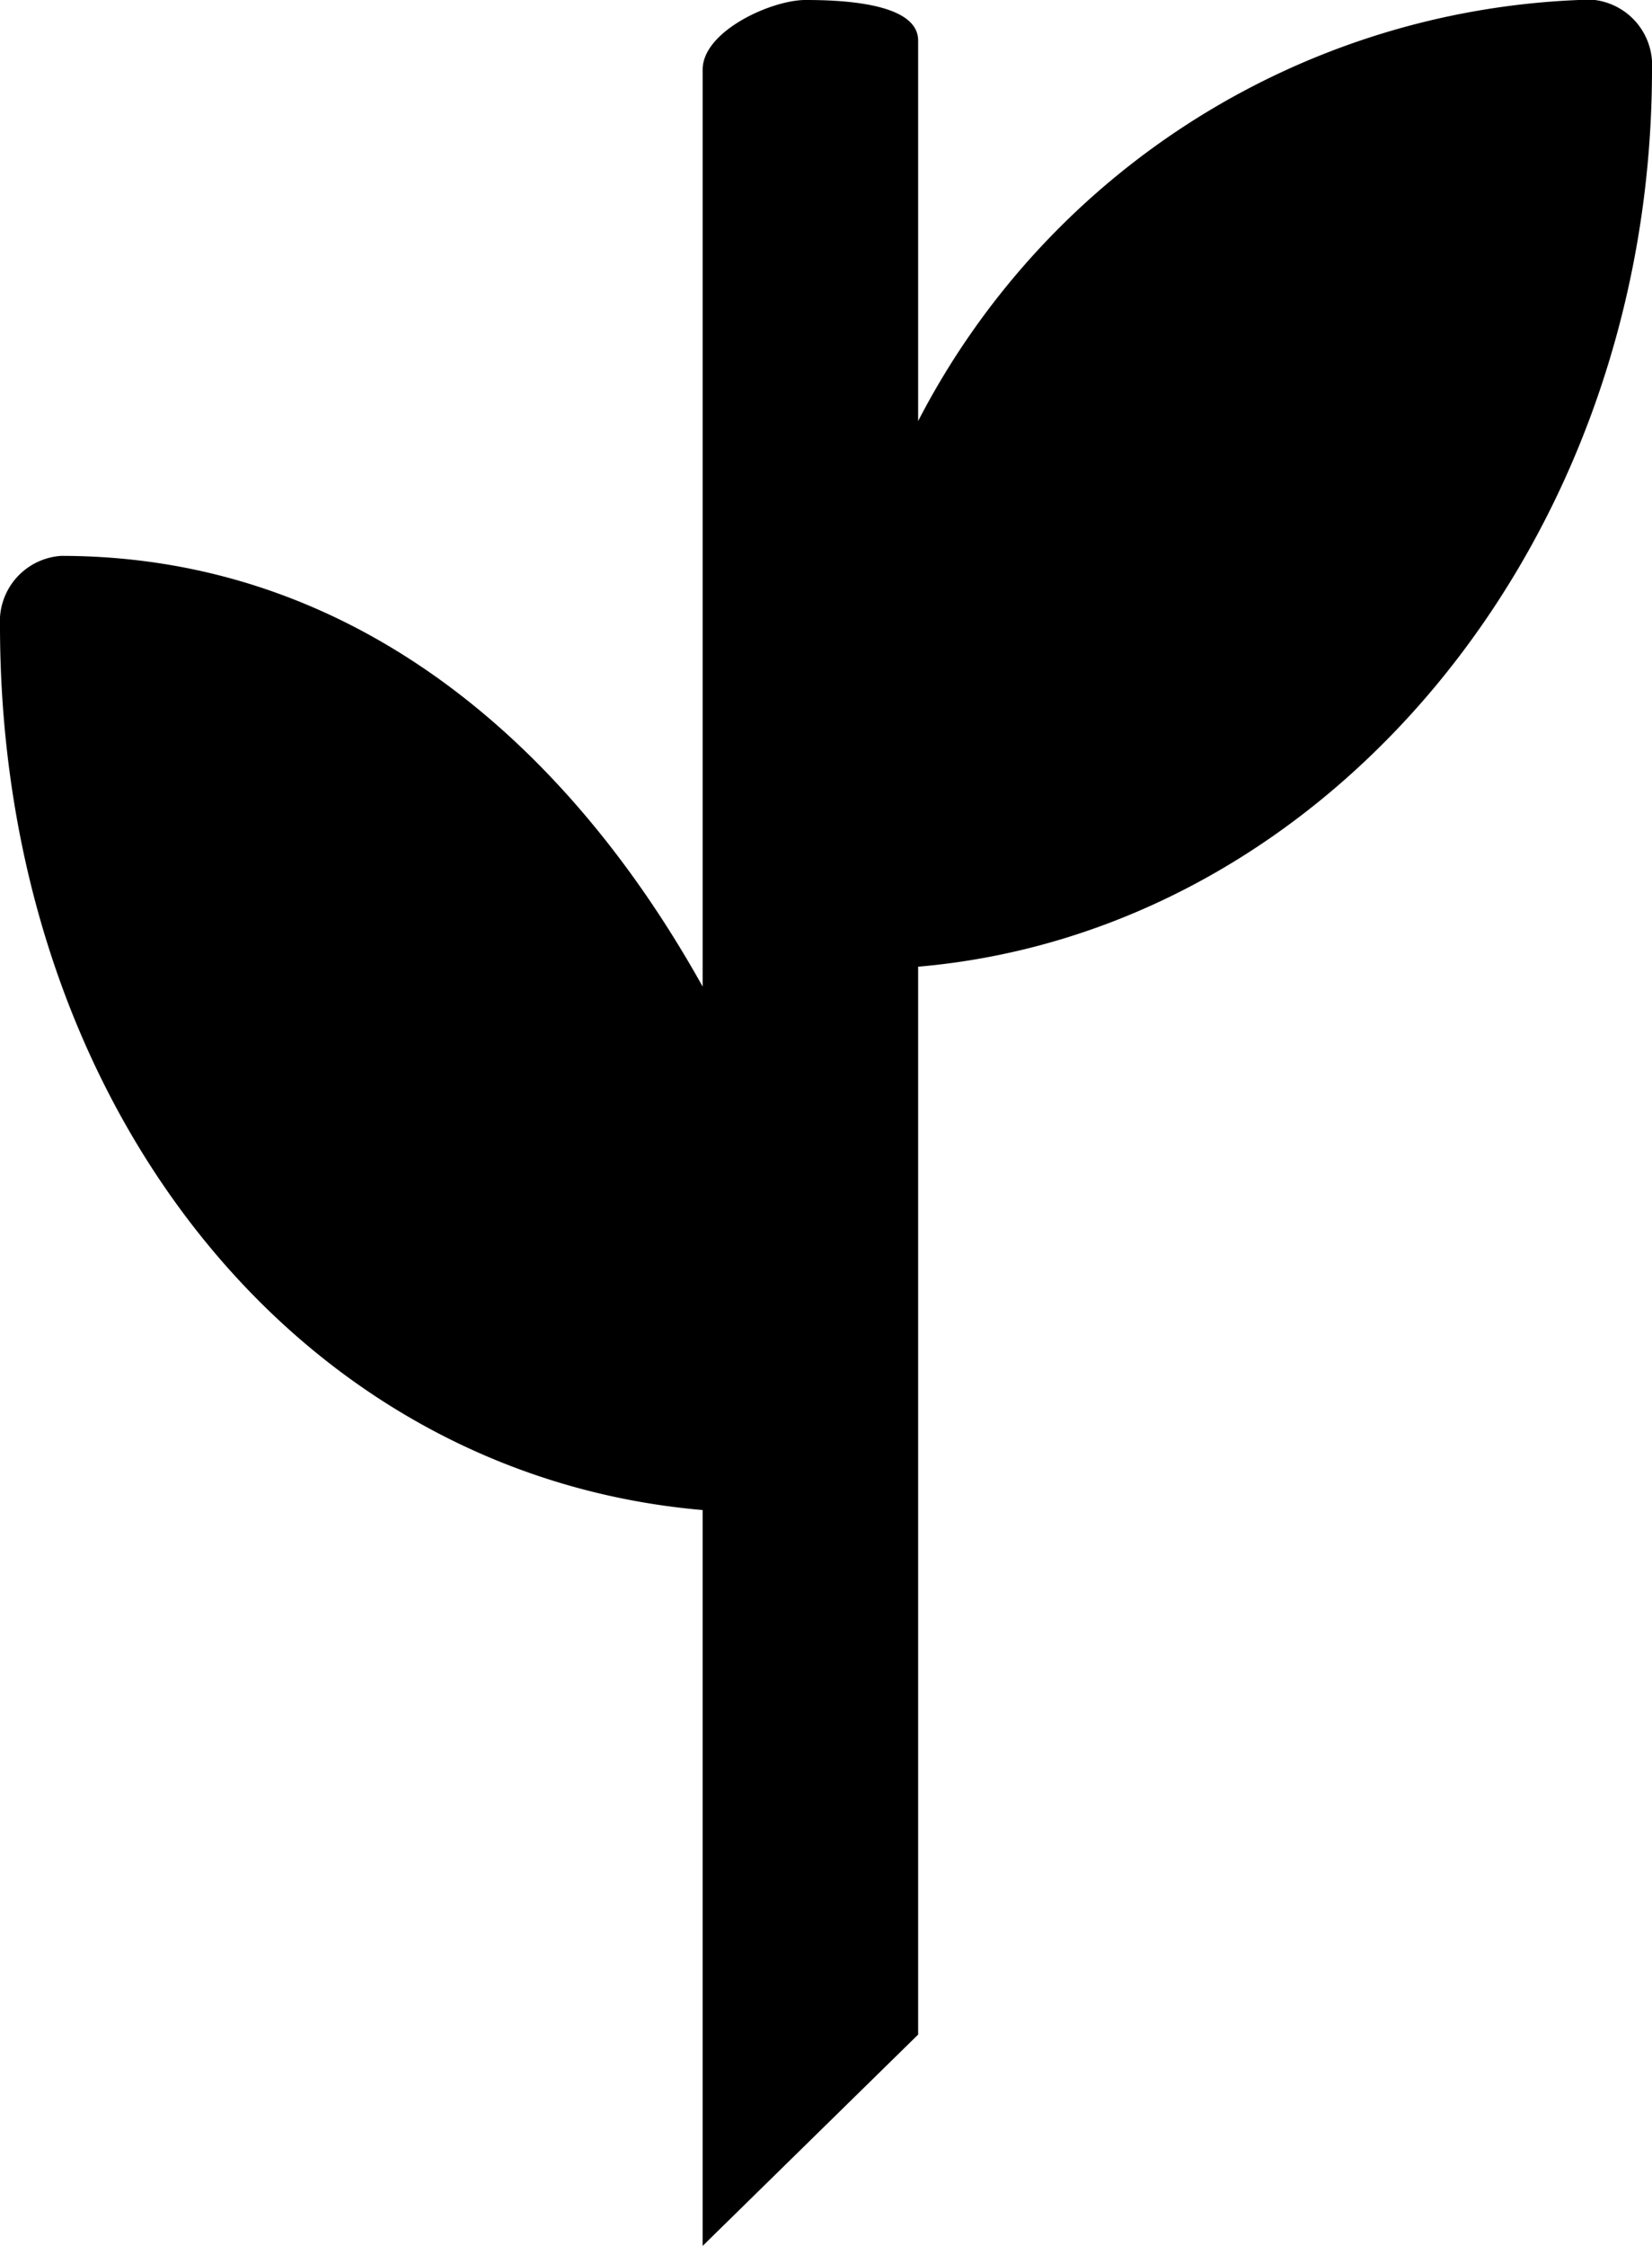
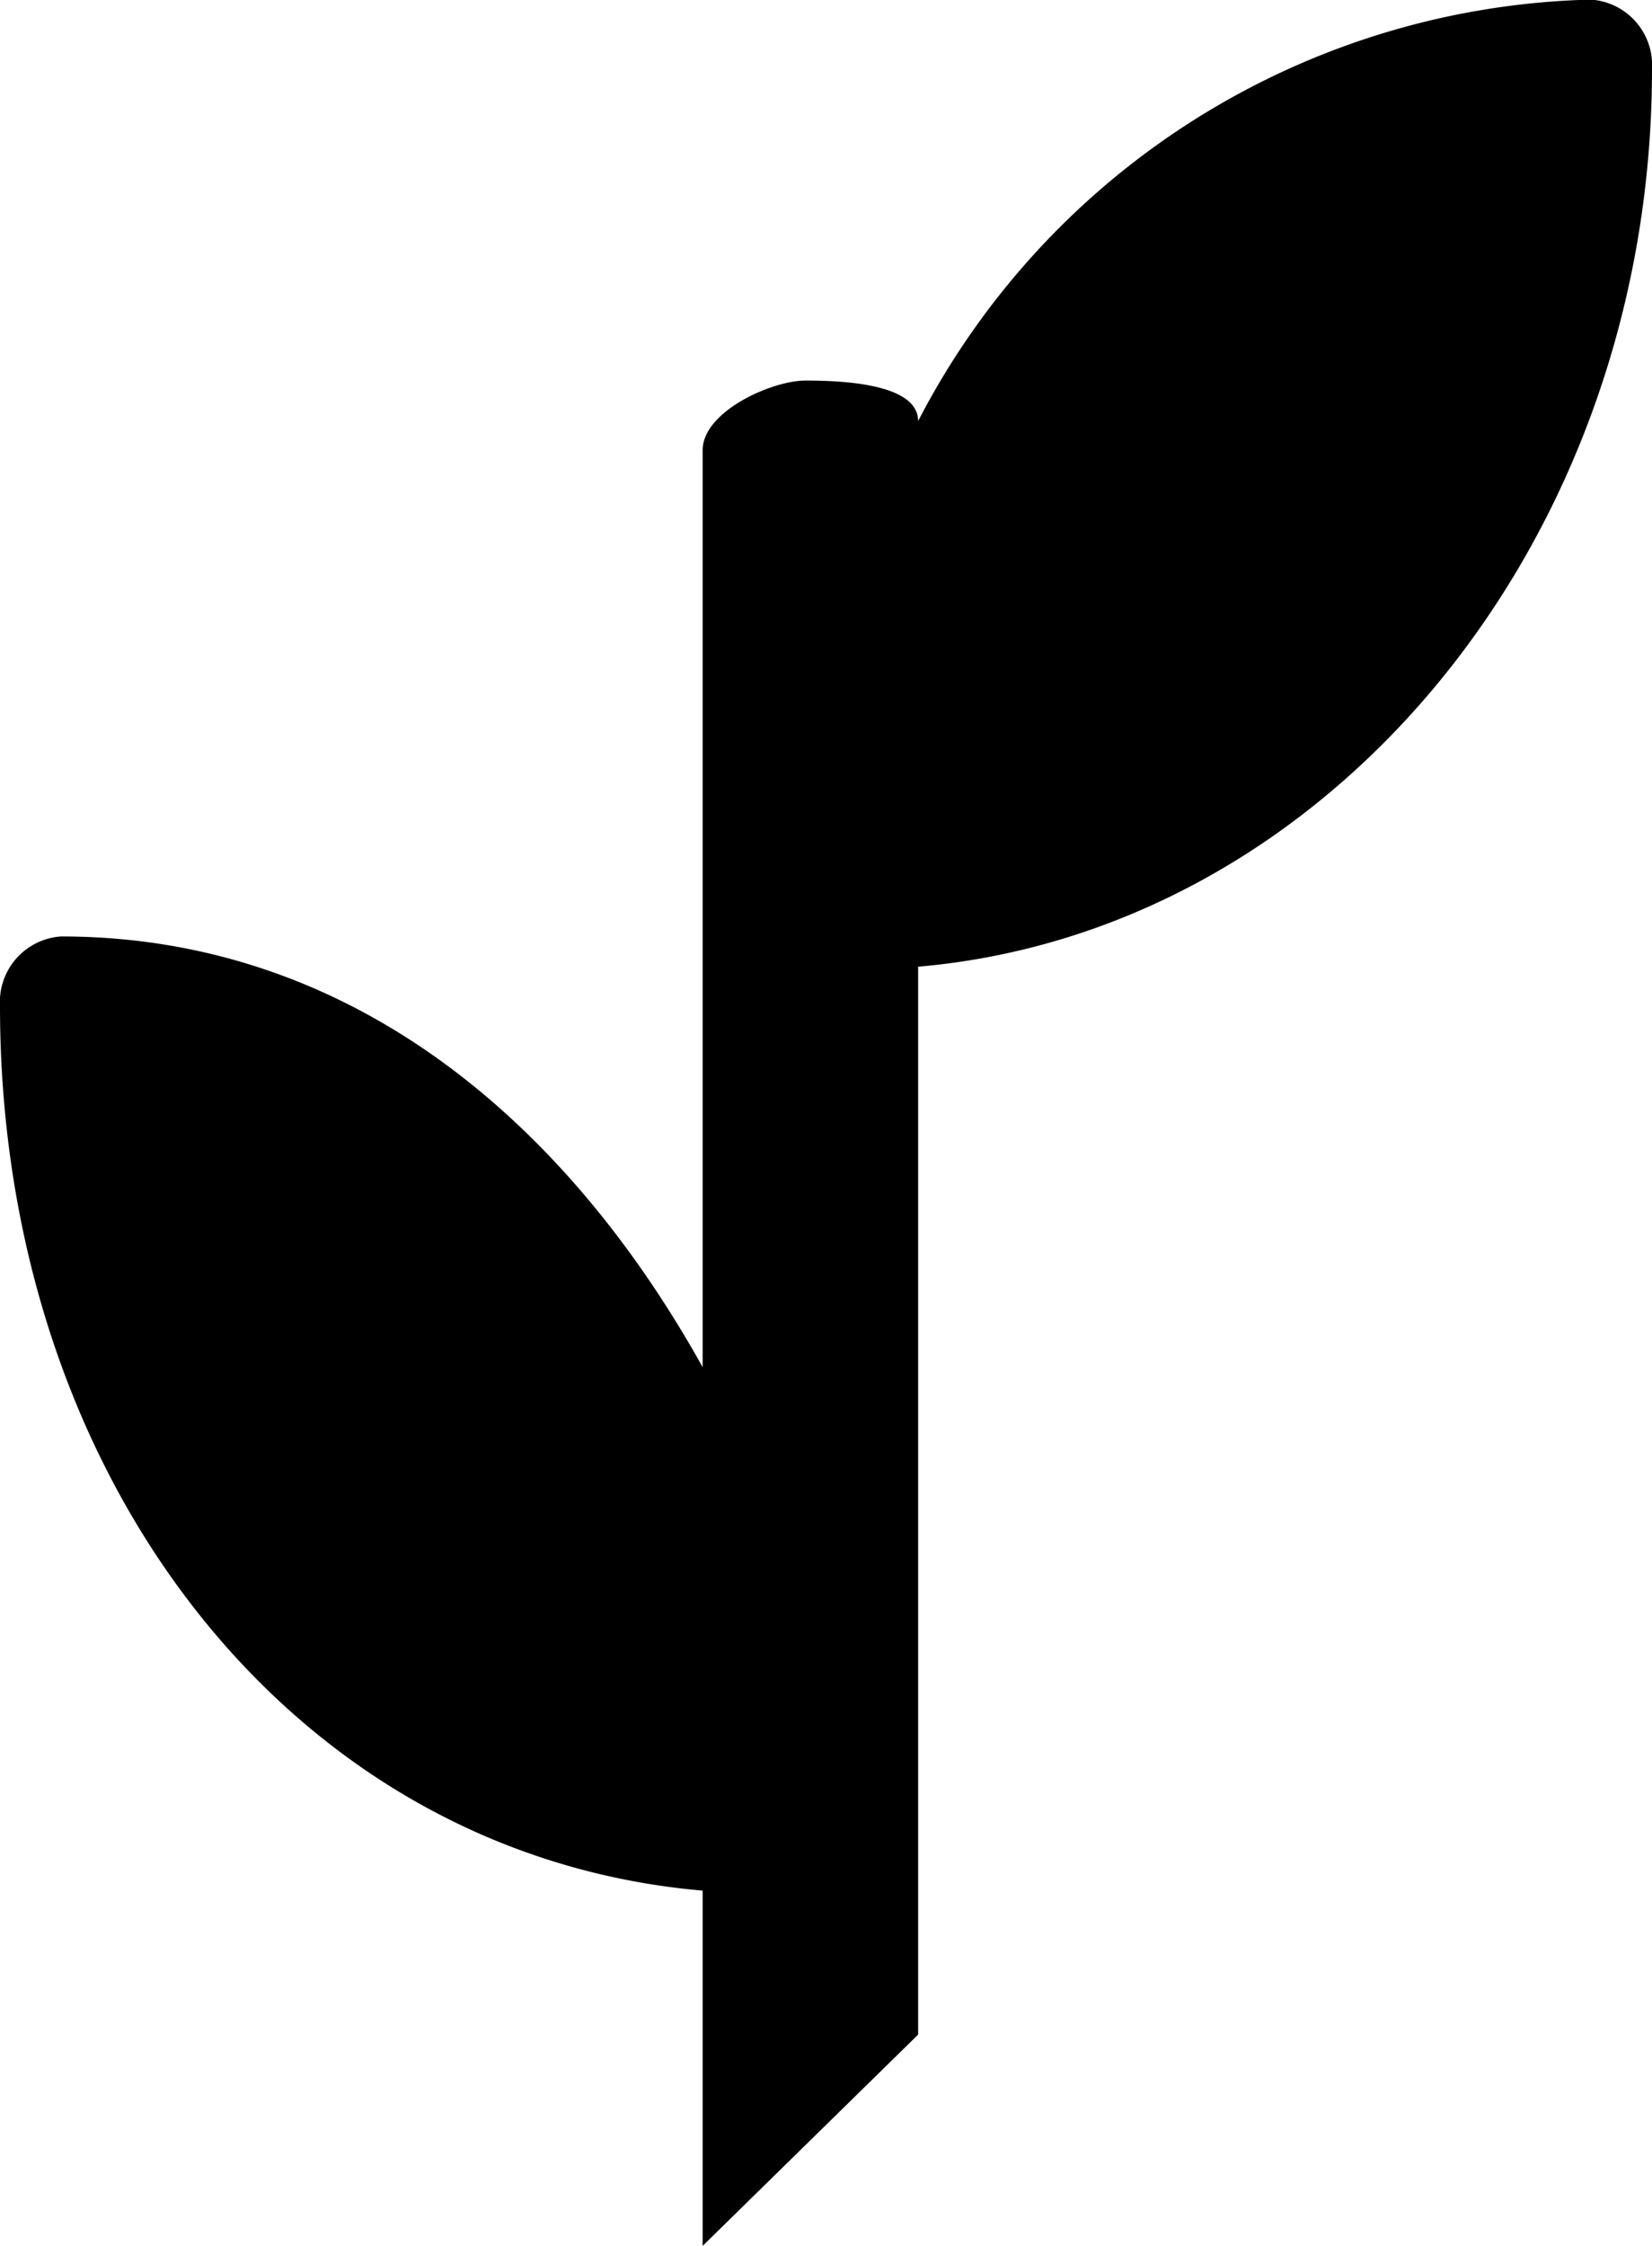
<svg xmlns="http://www.w3.org/2000/svg" id="noun_Plant_137555" width="16.613" height="22.571" viewBox="0 0 16.613 22.571">
  <g id="Group_4276" data-name="Group 4276">
-     <path id="Path_1541" data-name="Path 1541" d="M38.413,30.123a.66.66,0,0,0-.615-.7,7.834,7.834,0,0,0-6.765,4.236V29.834c0-.384-.794-.407-1.134-.407s-1.033.312-1.033.7v9.216c-1.417-2.542-3.6-4.329-6.451-4.329a.66.66,0,0,0-.615.7c0,4.756,2.944,8.533,7.066,8.89V52l2.167-2.124V39.143C35.155,38.787,38.413,34.879,38.413,30.123Z" transform="translate(-21.8 -29.427)" fill="#000000" />
+     <path id="Path_1541" data-name="Path 1541" d="M38.413,30.123a.66.66,0,0,0-.615-.7,7.834,7.834,0,0,0-6.765,4.236c0-.384-.794-.407-1.134-.407s-1.033.312-1.033.7v9.216c-1.417-2.542-3.6-4.329-6.451-4.329a.66.66,0,0,0-.615.7c0,4.756,2.944,8.533,7.066,8.89V52l2.167-2.124V39.143C35.155,38.787,38.413,34.879,38.413,30.123Z" transform="translate(-21.8 -29.427)" fill="#000000" />
  </g>
</svg>